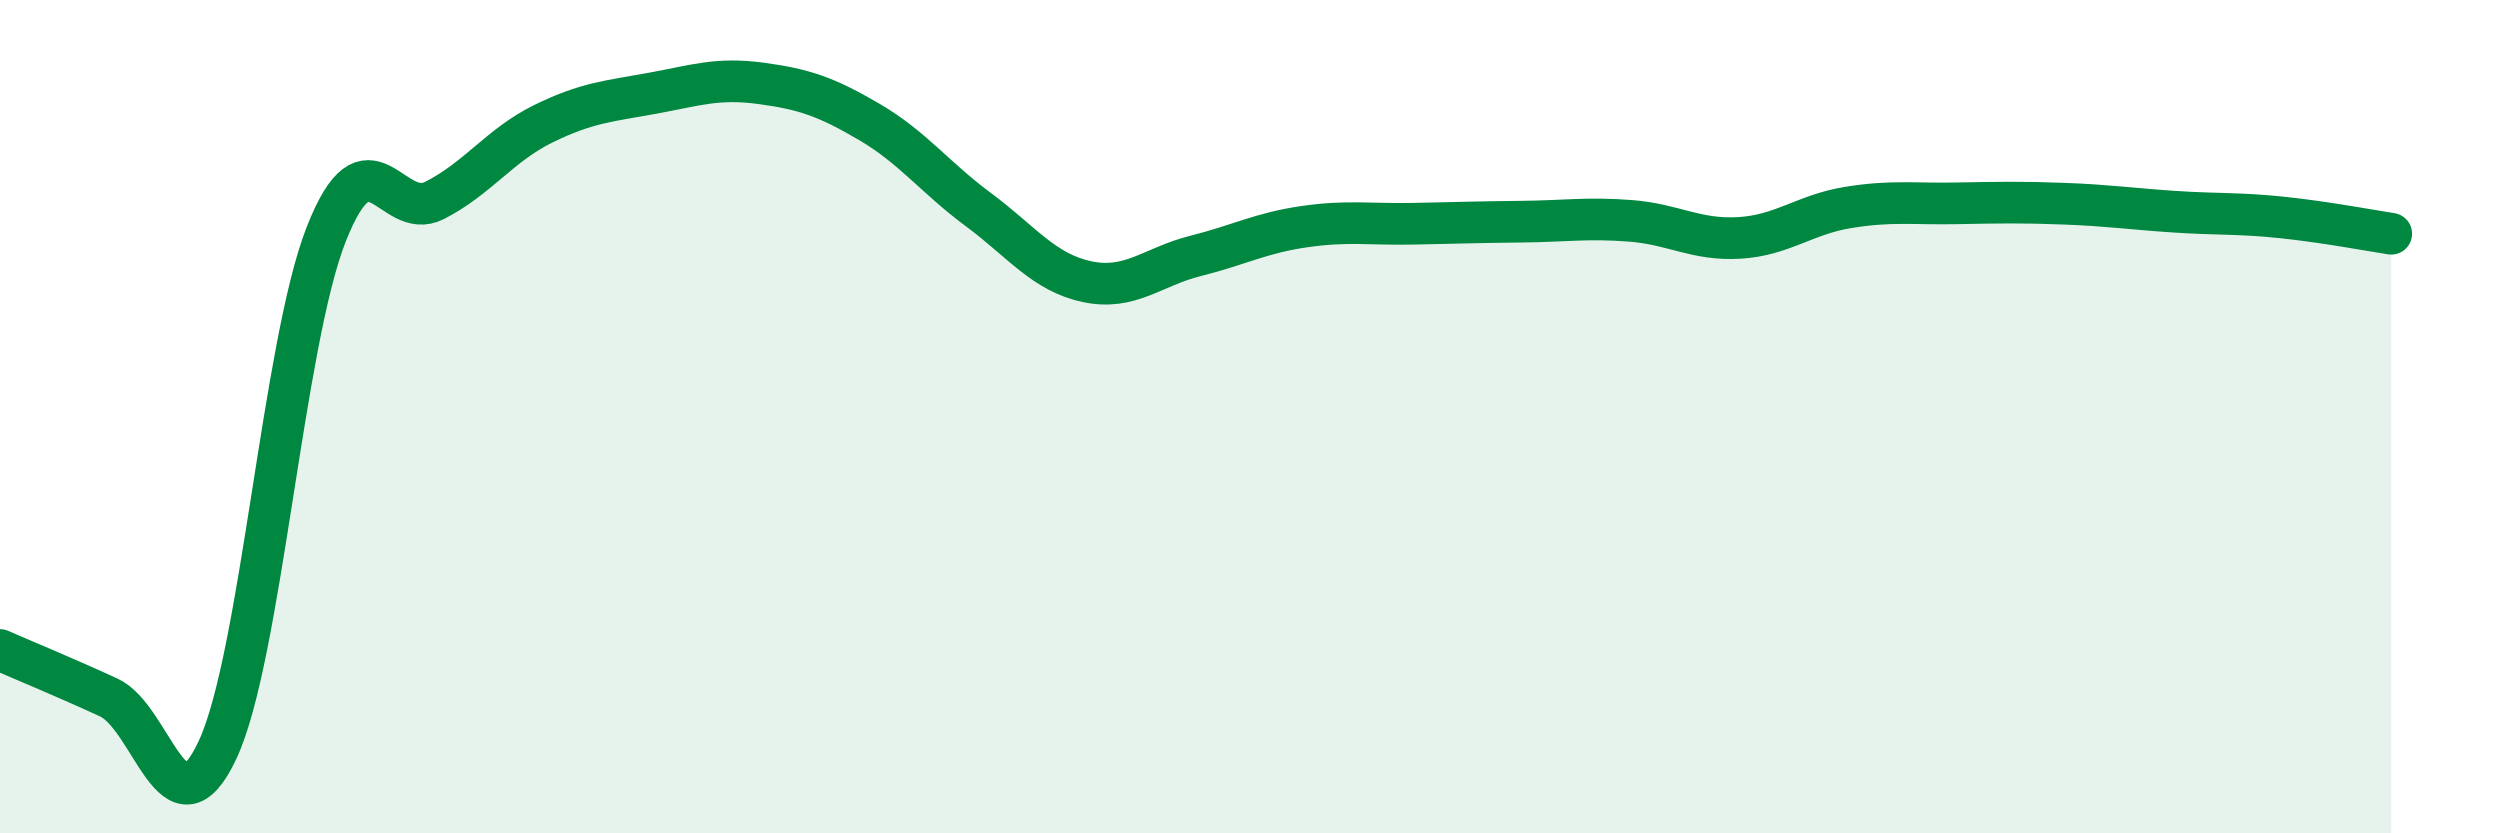
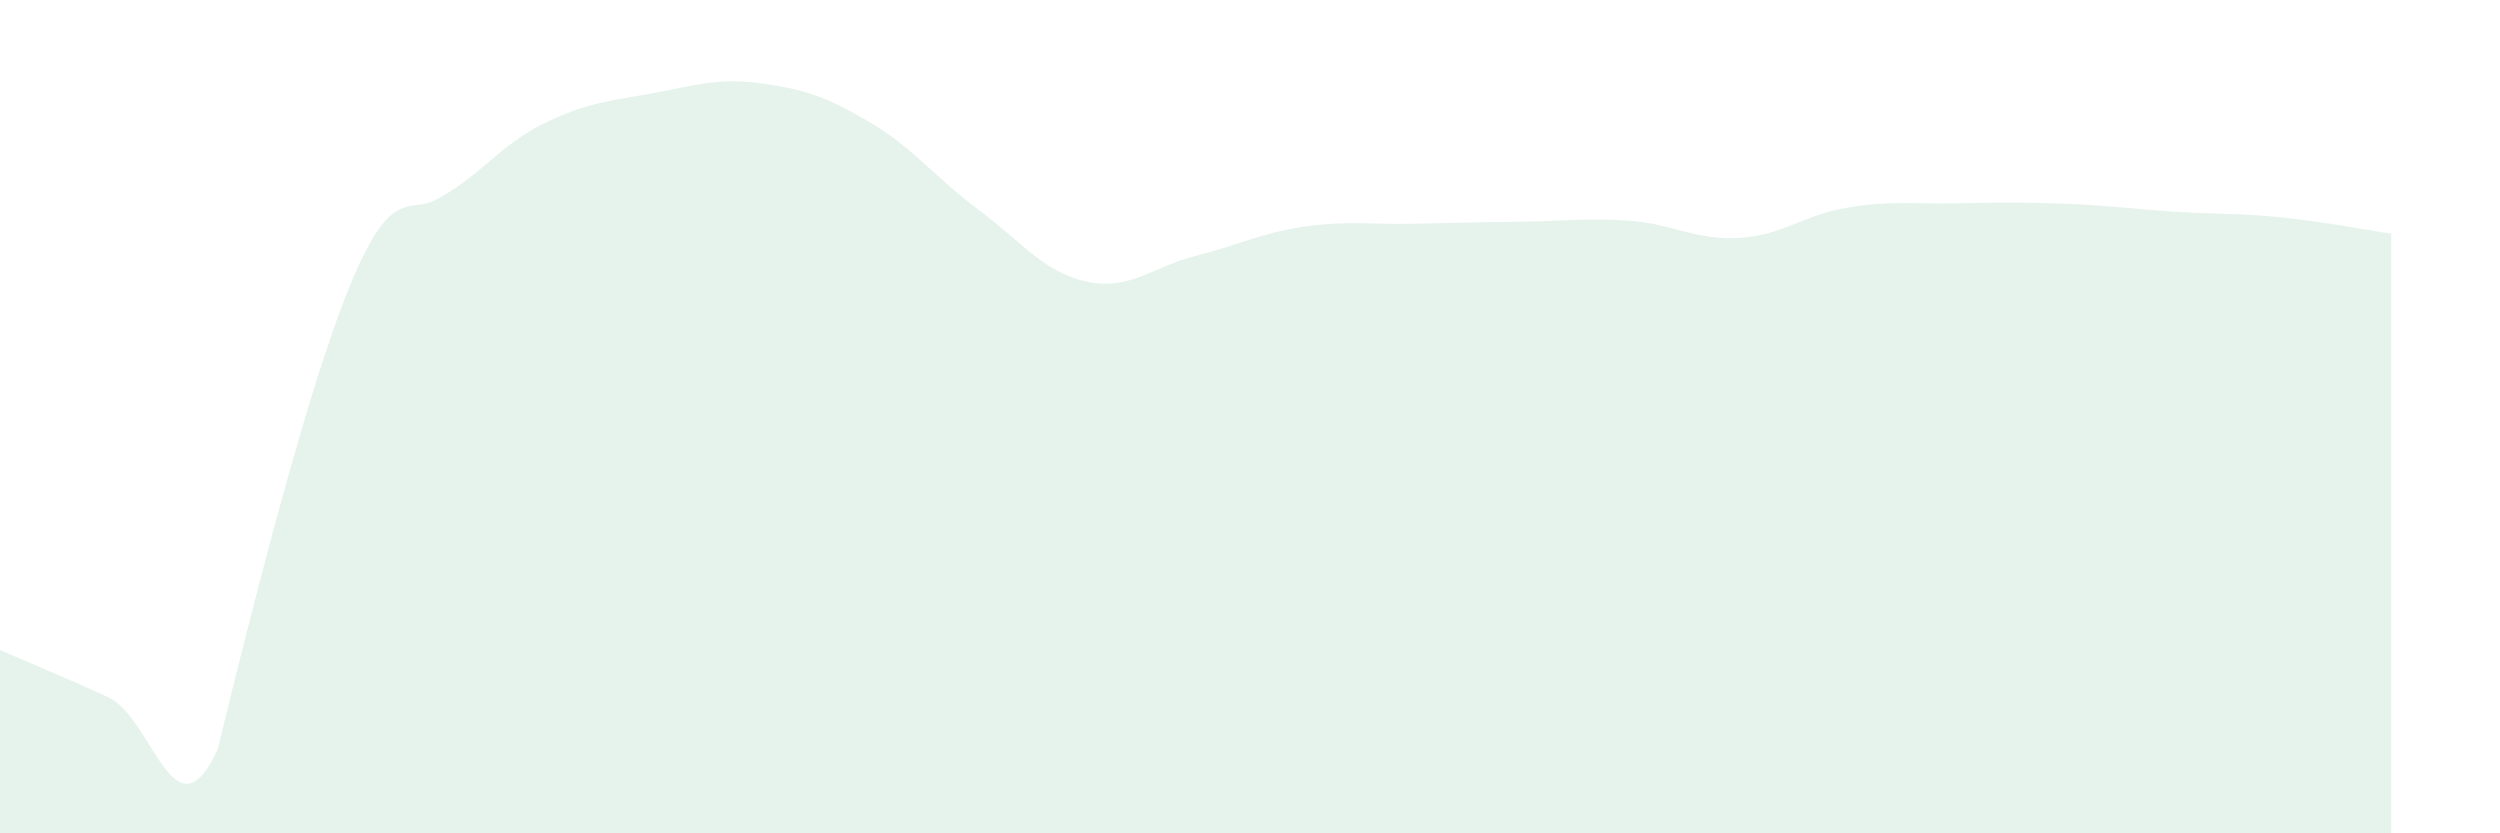
<svg xmlns="http://www.w3.org/2000/svg" width="60" height="20" viewBox="0 0 60 20">
-   <path d="M 0,15.6 C 0.52,15.83 1.57,16.26 2.61,16.74 C 3.65,17.22 4.18,20.22 5.22,18 C 6.26,15.78 6.79,8.26 7.83,5.62 C 8.87,2.98 9.39,5.34 10.43,4.81 C 11.47,4.28 12,3.48 13.04,2.97 C 14.08,2.46 14.61,2.43 15.65,2.24 C 16.69,2.05 17.22,1.86 18.26,2 C 19.3,2.14 19.83,2.32 20.87,2.93 C 21.91,3.54 22.44,4.26 23.48,5.03 C 24.52,5.8 25.05,6.54 26.09,6.76 C 27.13,6.98 27.66,6.4 28.7,6.14 C 29.74,5.88 30.26,5.59 31.3,5.44 C 32.34,5.29 32.87,5.39 33.91,5.37 C 34.95,5.35 35.48,5.33 36.52,5.32 C 37.56,5.31 38.09,5.22 39.13,5.3 C 40.17,5.38 40.7,5.77 41.74,5.71 C 42.78,5.65 43.31,5.15 44.35,4.98 C 45.39,4.81 45.92,4.9 46.96,4.88 C 48,4.86 48.53,4.85 49.57,4.89 C 50.61,4.93 51.13,5.01 52.17,5.08 C 53.21,5.15 53.74,5.11 54.78,5.22 C 55.82,5.33 56.87,5.53 57.39,5.61L57.39 20L0 20Z" fill="#008740" opacity="0.1" stroke-linecap="round" stroke-linejoin="round" />
-   <path d="M 0,15.6 C 0.52,15.83 1.57,16.26 2.61,16.74 C 3.65,17.22 4.18,20.22 5.22,18 C 6.26,15.78 6.79,8.26 7.83,5.62 C 8.87,2.98 9.39,5.34 10.43,4.81 C 11.47,4.28 12,3.48 13.04,2.97 C 14.08,2.46 14.61,2.43 15.65,2.24 C 16.69,2.05 17.22,1.86 18.26,2 C 19.3,2.14 19.83,2.32 20.87,2.93 C 21.91,3.54 22.44,4.26 23.48,5.03 C 24.52,5.8 25.05,6.54 26.09,6.76 C 27.13,6.98 27.66,6.4 28.7,6.14 C 29.74,5.88 30.26,5.59 31.3,5.44 C 32.34,5.29 32.87,5.39 33.91,5.37 C 34.95,5.35 35.48,5.33 36.52,5.32 C 37.56,5.31 38.09,5.22 39.13,5.3 C 40.17,5.38 40.7,5.77 41.74,5.71 C 42.78,5.65 43.31,5.15 44.35,4.98 C 45.39,4.81 45.92,4.9 46.96,4.88 C 48,4.86 48.53,4.85 49.57,4.89 C 50.61,4.93 51.13,5.01 52.17,5.08 C 53.21,5.15 53.74,5.11 54.78,5.22 C 55.82,5.33 56.87,5.53 57.39,5.61" stroke="#008740" stroke-width="1" fill="none" stroke-linecap="round" stroke-linejoin="round" />
+   <path d="M 0,15.6 C 0.52,15.83 1.57,16.26 2.61,16.74 C 3.65,17.22 4.18,20.22 5.22,18 C 8.87,2.98 9.39,5.34 10.43,4.81 C 11.47,4.28 12,3.48 13.04,2.97 C 14.08,2.46 14.61,2.43 15.65,2.24 C 16.69,2.05 17.22,1.86 18.26,2 C 19.3,2.14 19.83,2.32 20.87,2.93 C 21.91,3.54 22.44,4.26 23.48,5.03 C 24.52,5.8 25.05,6.54 26.09,6.76 C 27.13,6.98 27.66,6.4 28.7,6.14 C 29.74,5.88 30.26,5.59 31.3,5.44 C 32.34,5.29 32.87,5.39 33.91,5.37 C 34.95,5.35 35.48,5.33 36.52,5.32 C 37.56,5.31 38.09,5.22 39.13,5.3 C 40.17,5.38 40.7,5.77 41.74,5.71 C 42.78,5.65 43.31,5.15 44.35,4.98 C 45.39,4.81 45.92,4.9 46.96,4.88 C 48,4.86 48.53,4.85 49.57,4.89 C 50.61,4.93 51.13,5.01 52.17,5.08 C 53.21,5.15 53.74,5.11 54.78,5.22 C 55.82,5.33 56.87,5.53 57.39,5.61L57.39 20L0 20Z" fill="#008740" opacity="0.1" stroke-linecap="round" stroke-linejoin="round" />
</svg>